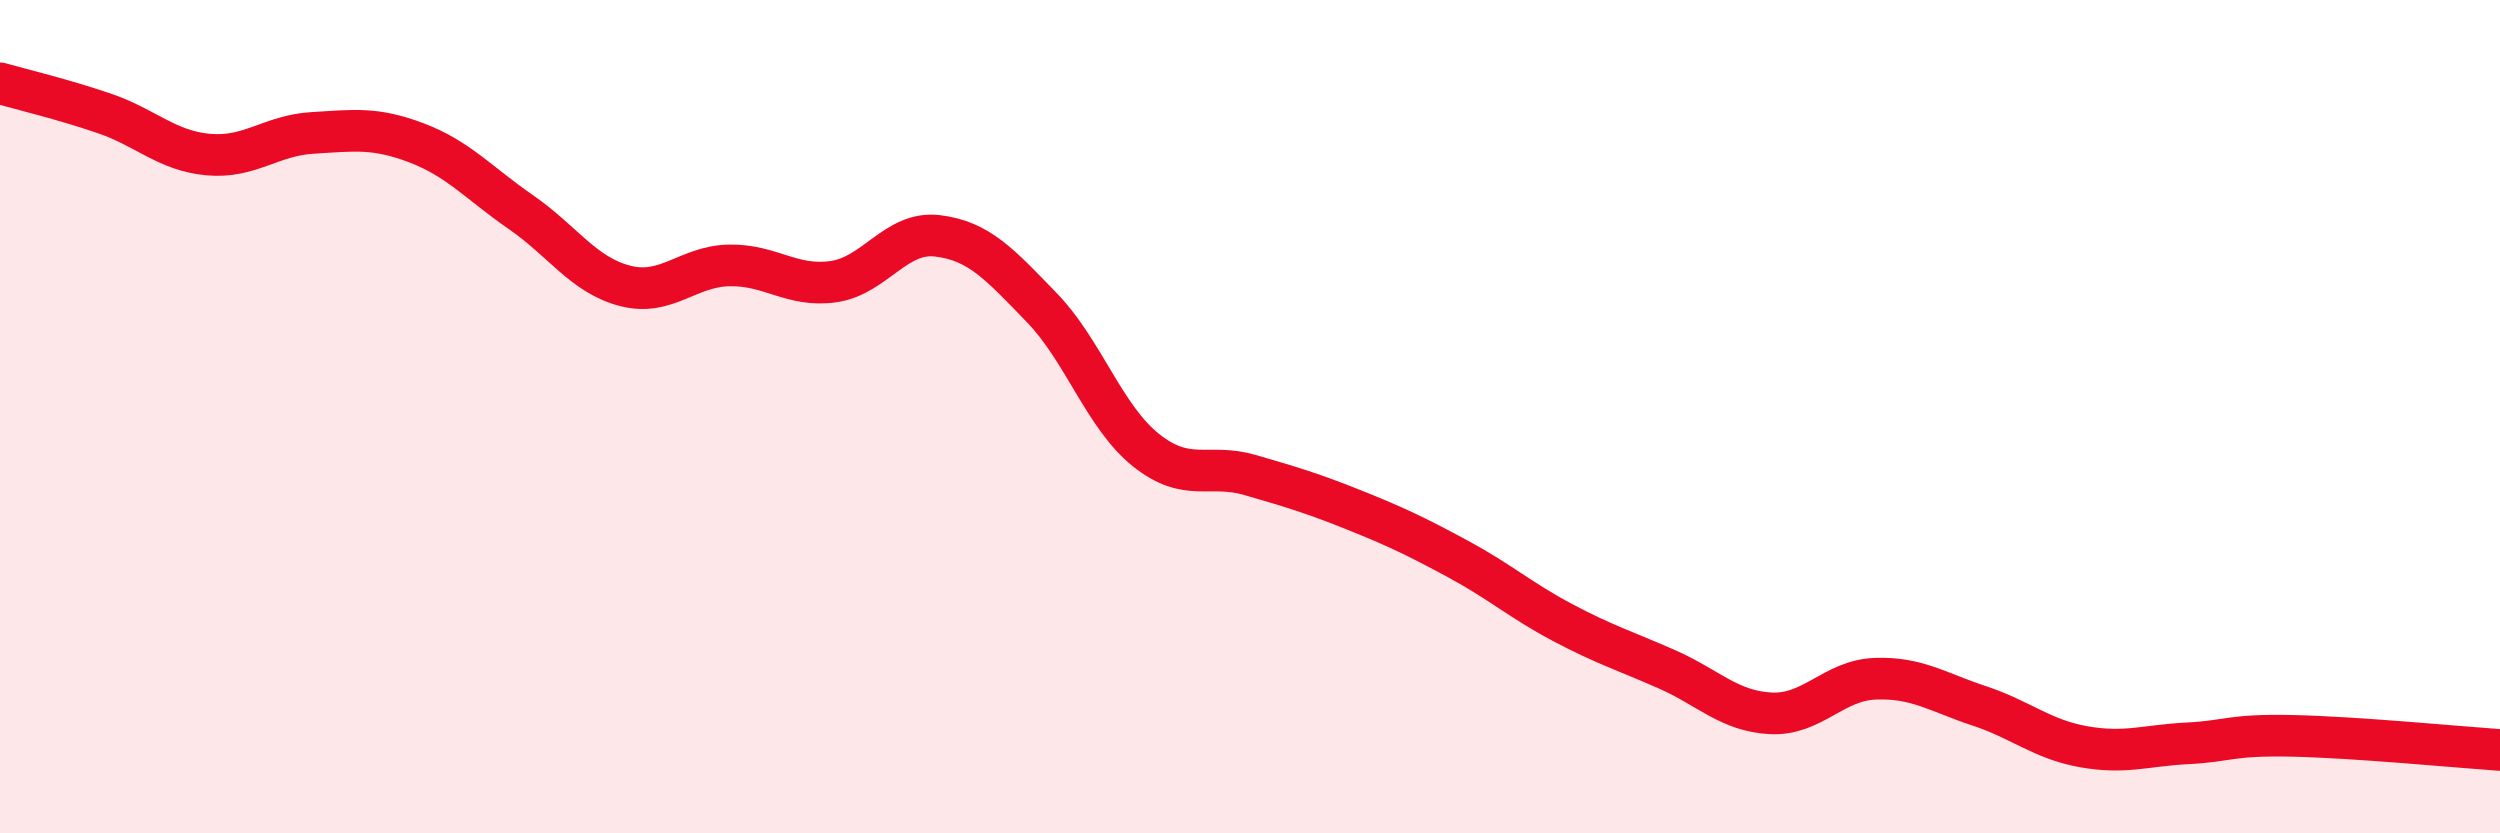
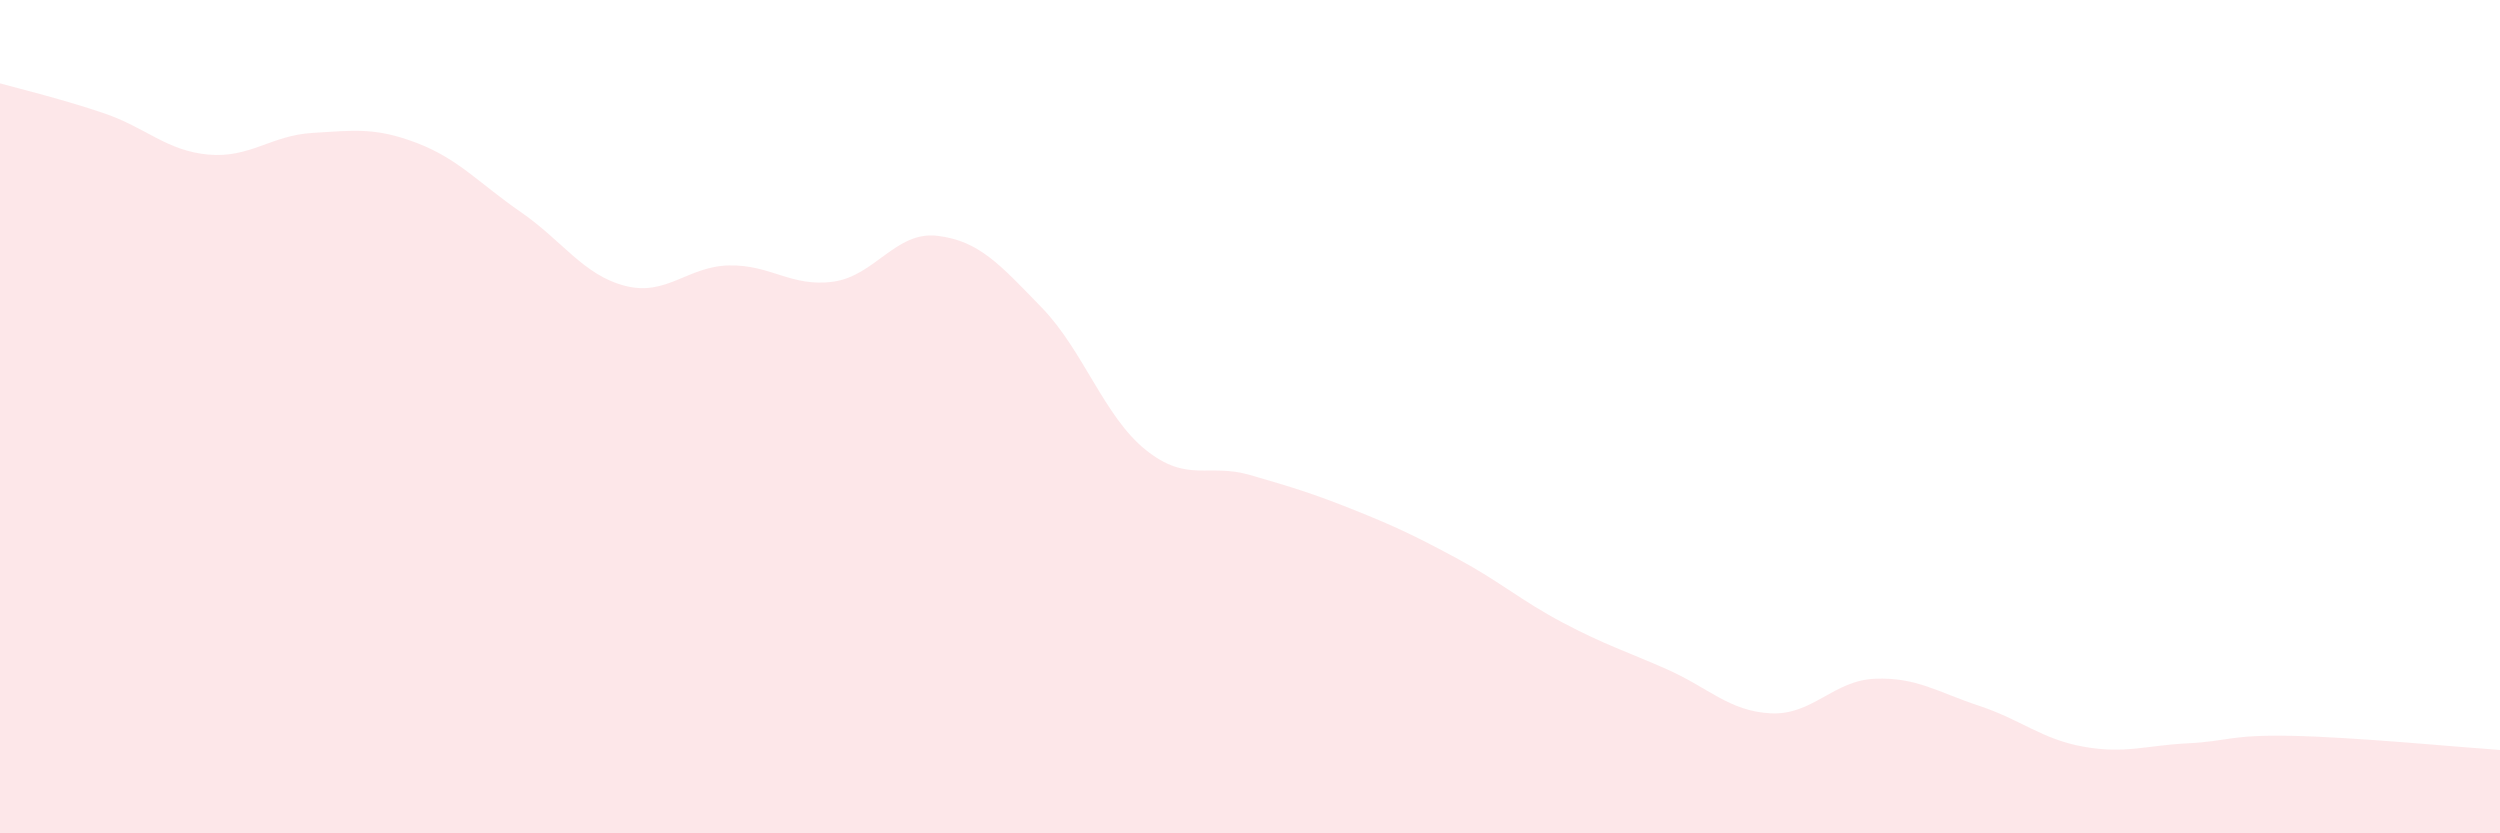
<svg xmlns="http://www.w3.org/2000/svg" width="60" height="20" viewBox="0 0 60 20">
  <path d="M 0,2 C 0.5,2.14 1.5,2.38 2.5,2.72 C 3.5,3.06 4,3.62 5,3.71 C 6,3.8 6.5,3.25 7.5,3.19 C 8.5,3.13 9,3.05 10,3.43 C 11,3.81 11.5,4.4 12.5,5.09 C 13.5,5.78 14,6.6 15,6.86 C 16,7.12 16.5,6.39 17.5,6.37 C 18.5,6.35 19,6.9 20,6.76 C 21,6.62 21.5,5.54 22.5,5.66 C 23.5,5.78 24,6.35 25,7.38 C 26,8.41 26.5,10 27.5,10.8 C 28.5,11.6 29,11.11 30,11.4 C 31,11.69 31.5,11.84 32.5,12.24 C 33.5,12.64 34,12.88 35,13.42 C 36,13.96 36.5,14.41 37.5,14.94 C 38.5,15.47 39,15.62 40,16.06 C 41,16.5 41.5,17.07 42.5,17.12 C 43.5,17.17 44,16.33 45,16.29 C 46,16.25 46.5,16.61 47.5,16.94 C 48.5,17.27 49,17.74 50,17.92 C 51,18.1 51.5,17.89 52.5,17.84 C 53.5,17.79 53.5,17.63 55,17.66 C 56.5,17.69 59,17.93 60,18L60 20L0 20Z" fill="#EB0A25" opacity="0.1" stroke-linecap="round" stroke-linejoin="round" />
-   <path d="M 0,2 C 0.5,2.14 1.5,2.38 2.5,2.72 C 3.5,3.06 4,3.62 5,3.71 C 6,3.8 6.5,3.25 7.5,3.19 C 8.5,3.13 9,3.05 10,3.43 C 11,3.81 11.5,4.4 12.5,5.09 C 13.5,5.78 14,6.6 15,6.86 C 16,7.12 16.5,6.39 17.5,6.37 C 18.5,6.35 19,6.9 20,6.76 C 21,6.62 21.5,5.54 22.5,5.66 C 23.5,5.78 24,6.35 25,7.38 C 26,8.41 26.5,10 27.5,10.8 C 28.5,11.6 29,11.11 30,11.4 C 31,11.69 31.5,11.84 32.5,12.24 C 33.5,12.64 34,12.88 35,13.42 C 36,13.96 36.5,14.41 37.5,14.94 C 38.5,15.47 39,15.62 40,16.06 C 41,16.5 41.5,17.07 42.5,17.12 C 43.5,17.17 44,16.33 45,16.29 C 46,16.25 46.5,16.61 47.5,16.94 C 48.5,17.27 49,17.74 50,17.92 C 51,18.1 51.5,17.89 52.5,17.84 C 53.5,17.79 53.5,17.63 55,17.66 C 56.5,17.69 59,17.93 60,18" stroke="#EB0A25" stroke-width="1" fill="none" stroke-linecap="round" stroke-linejoin="round" />
</svg>